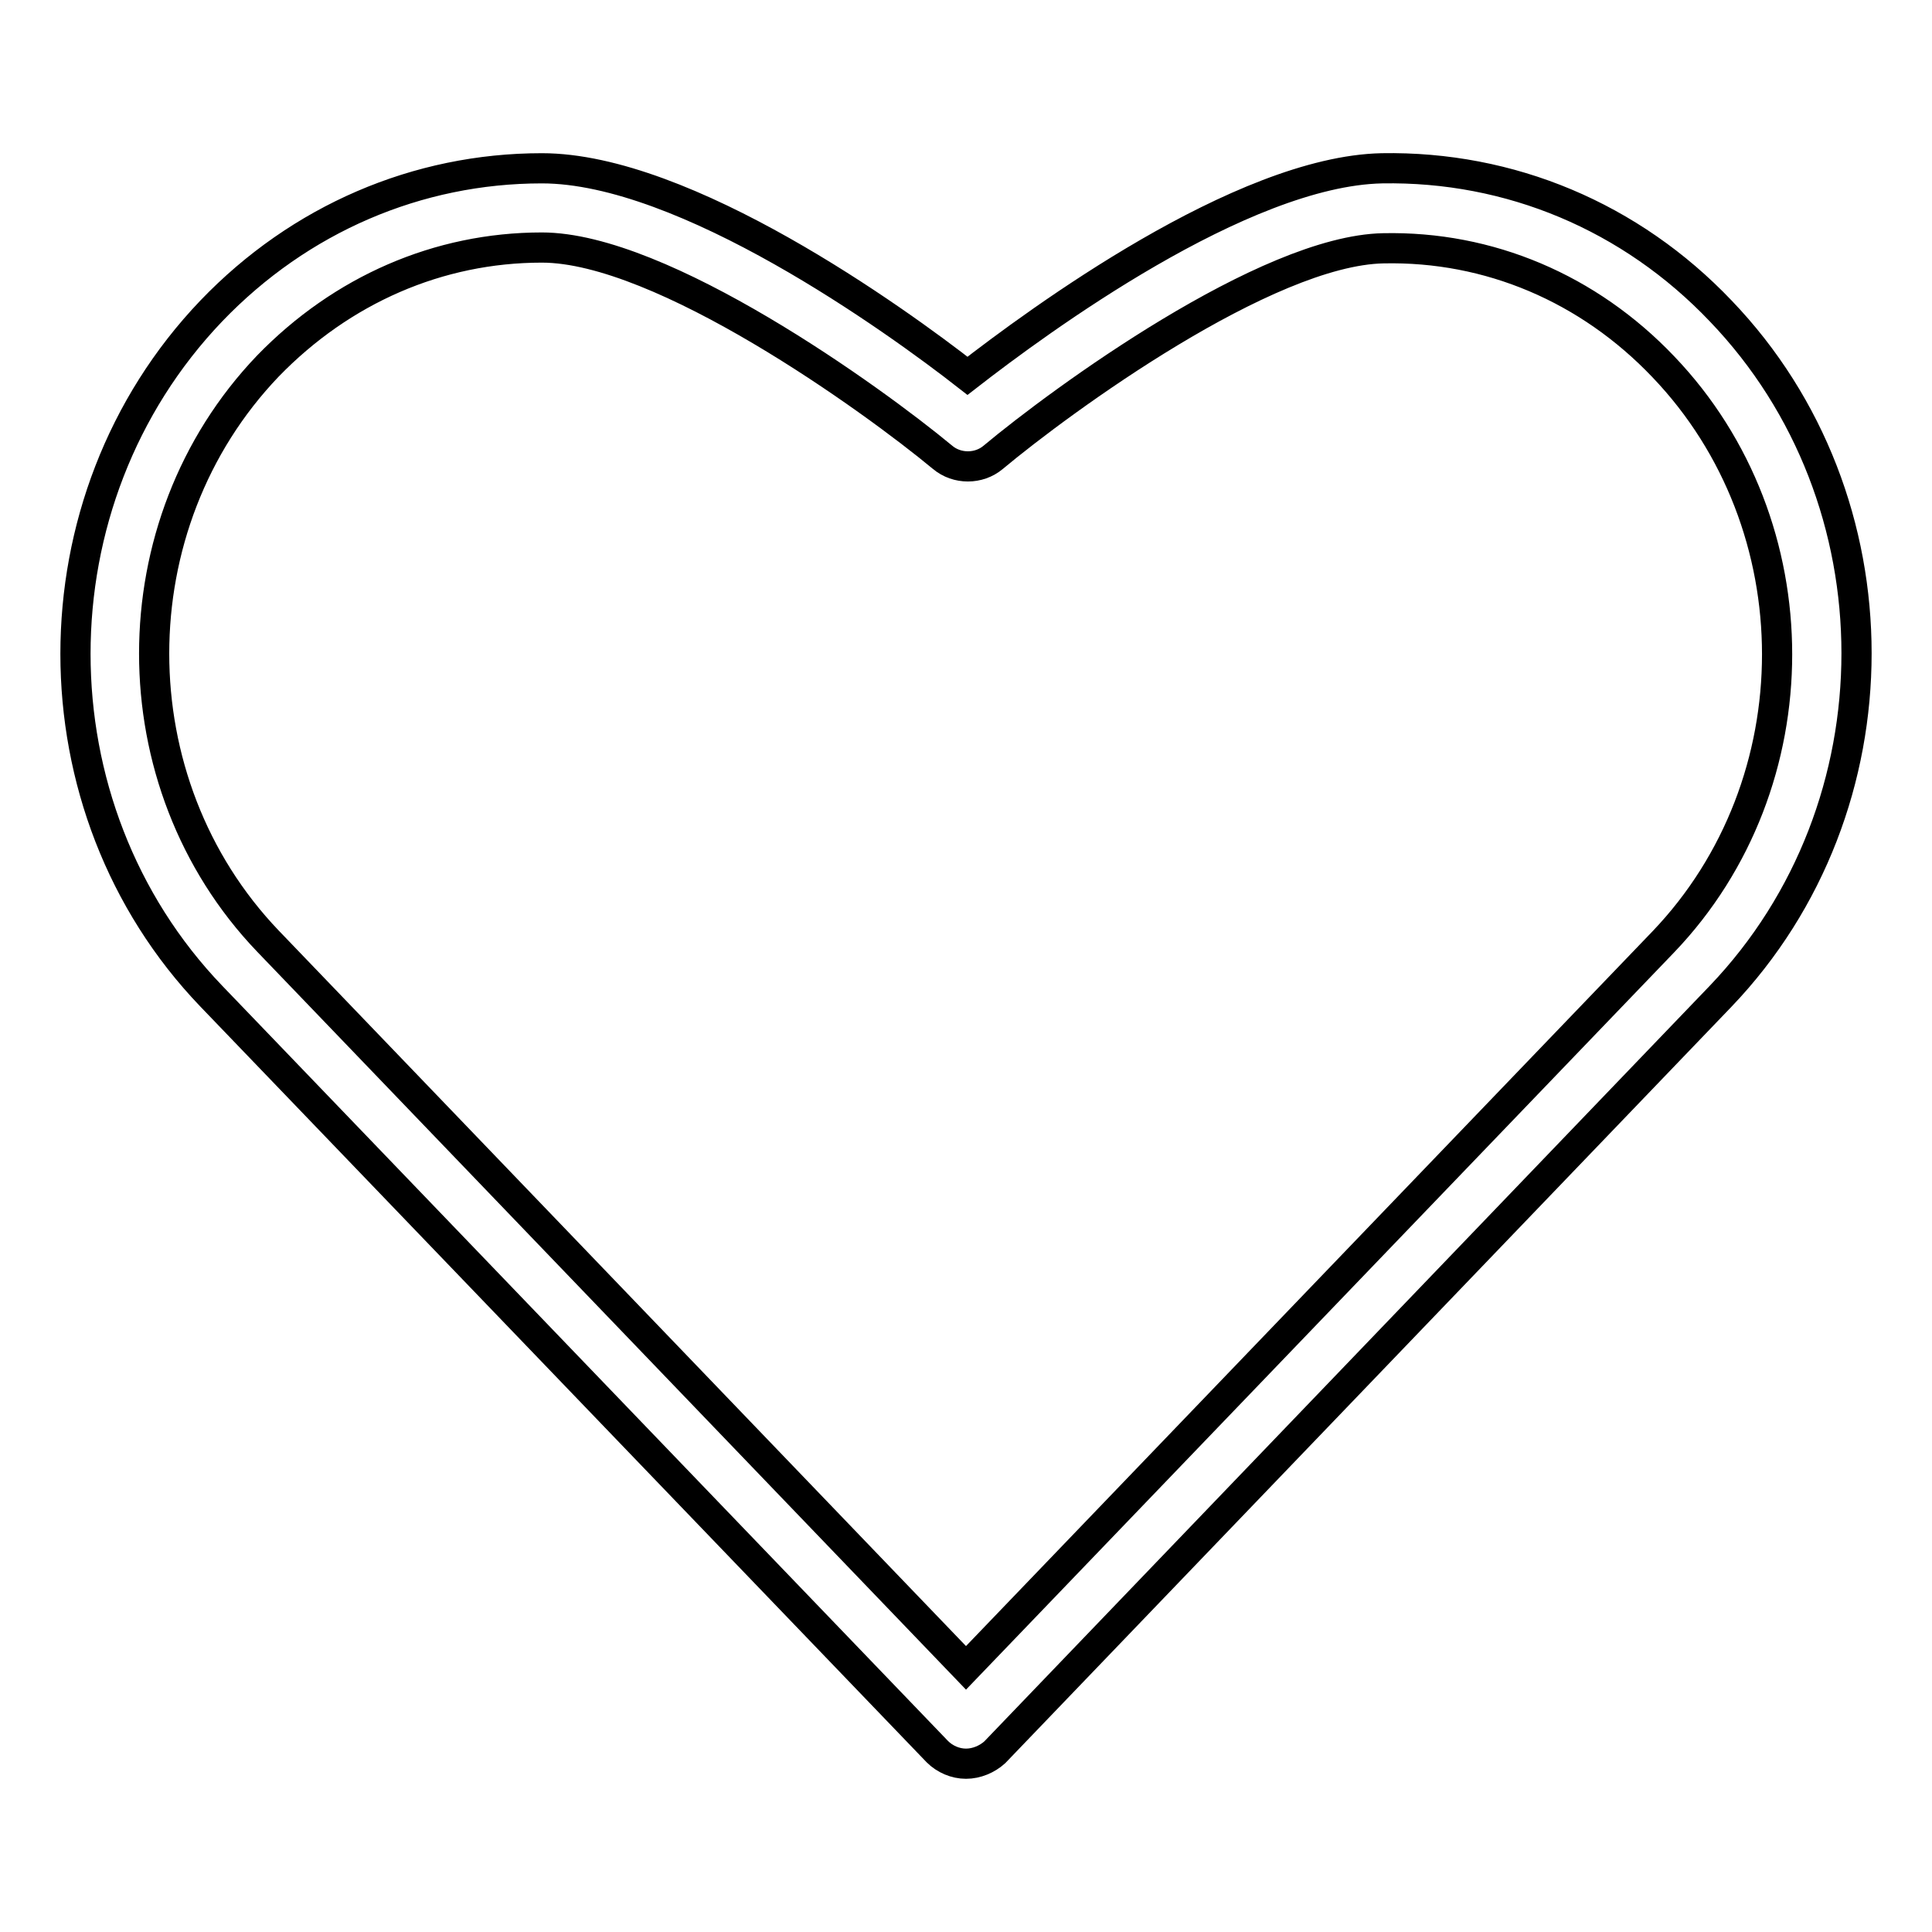
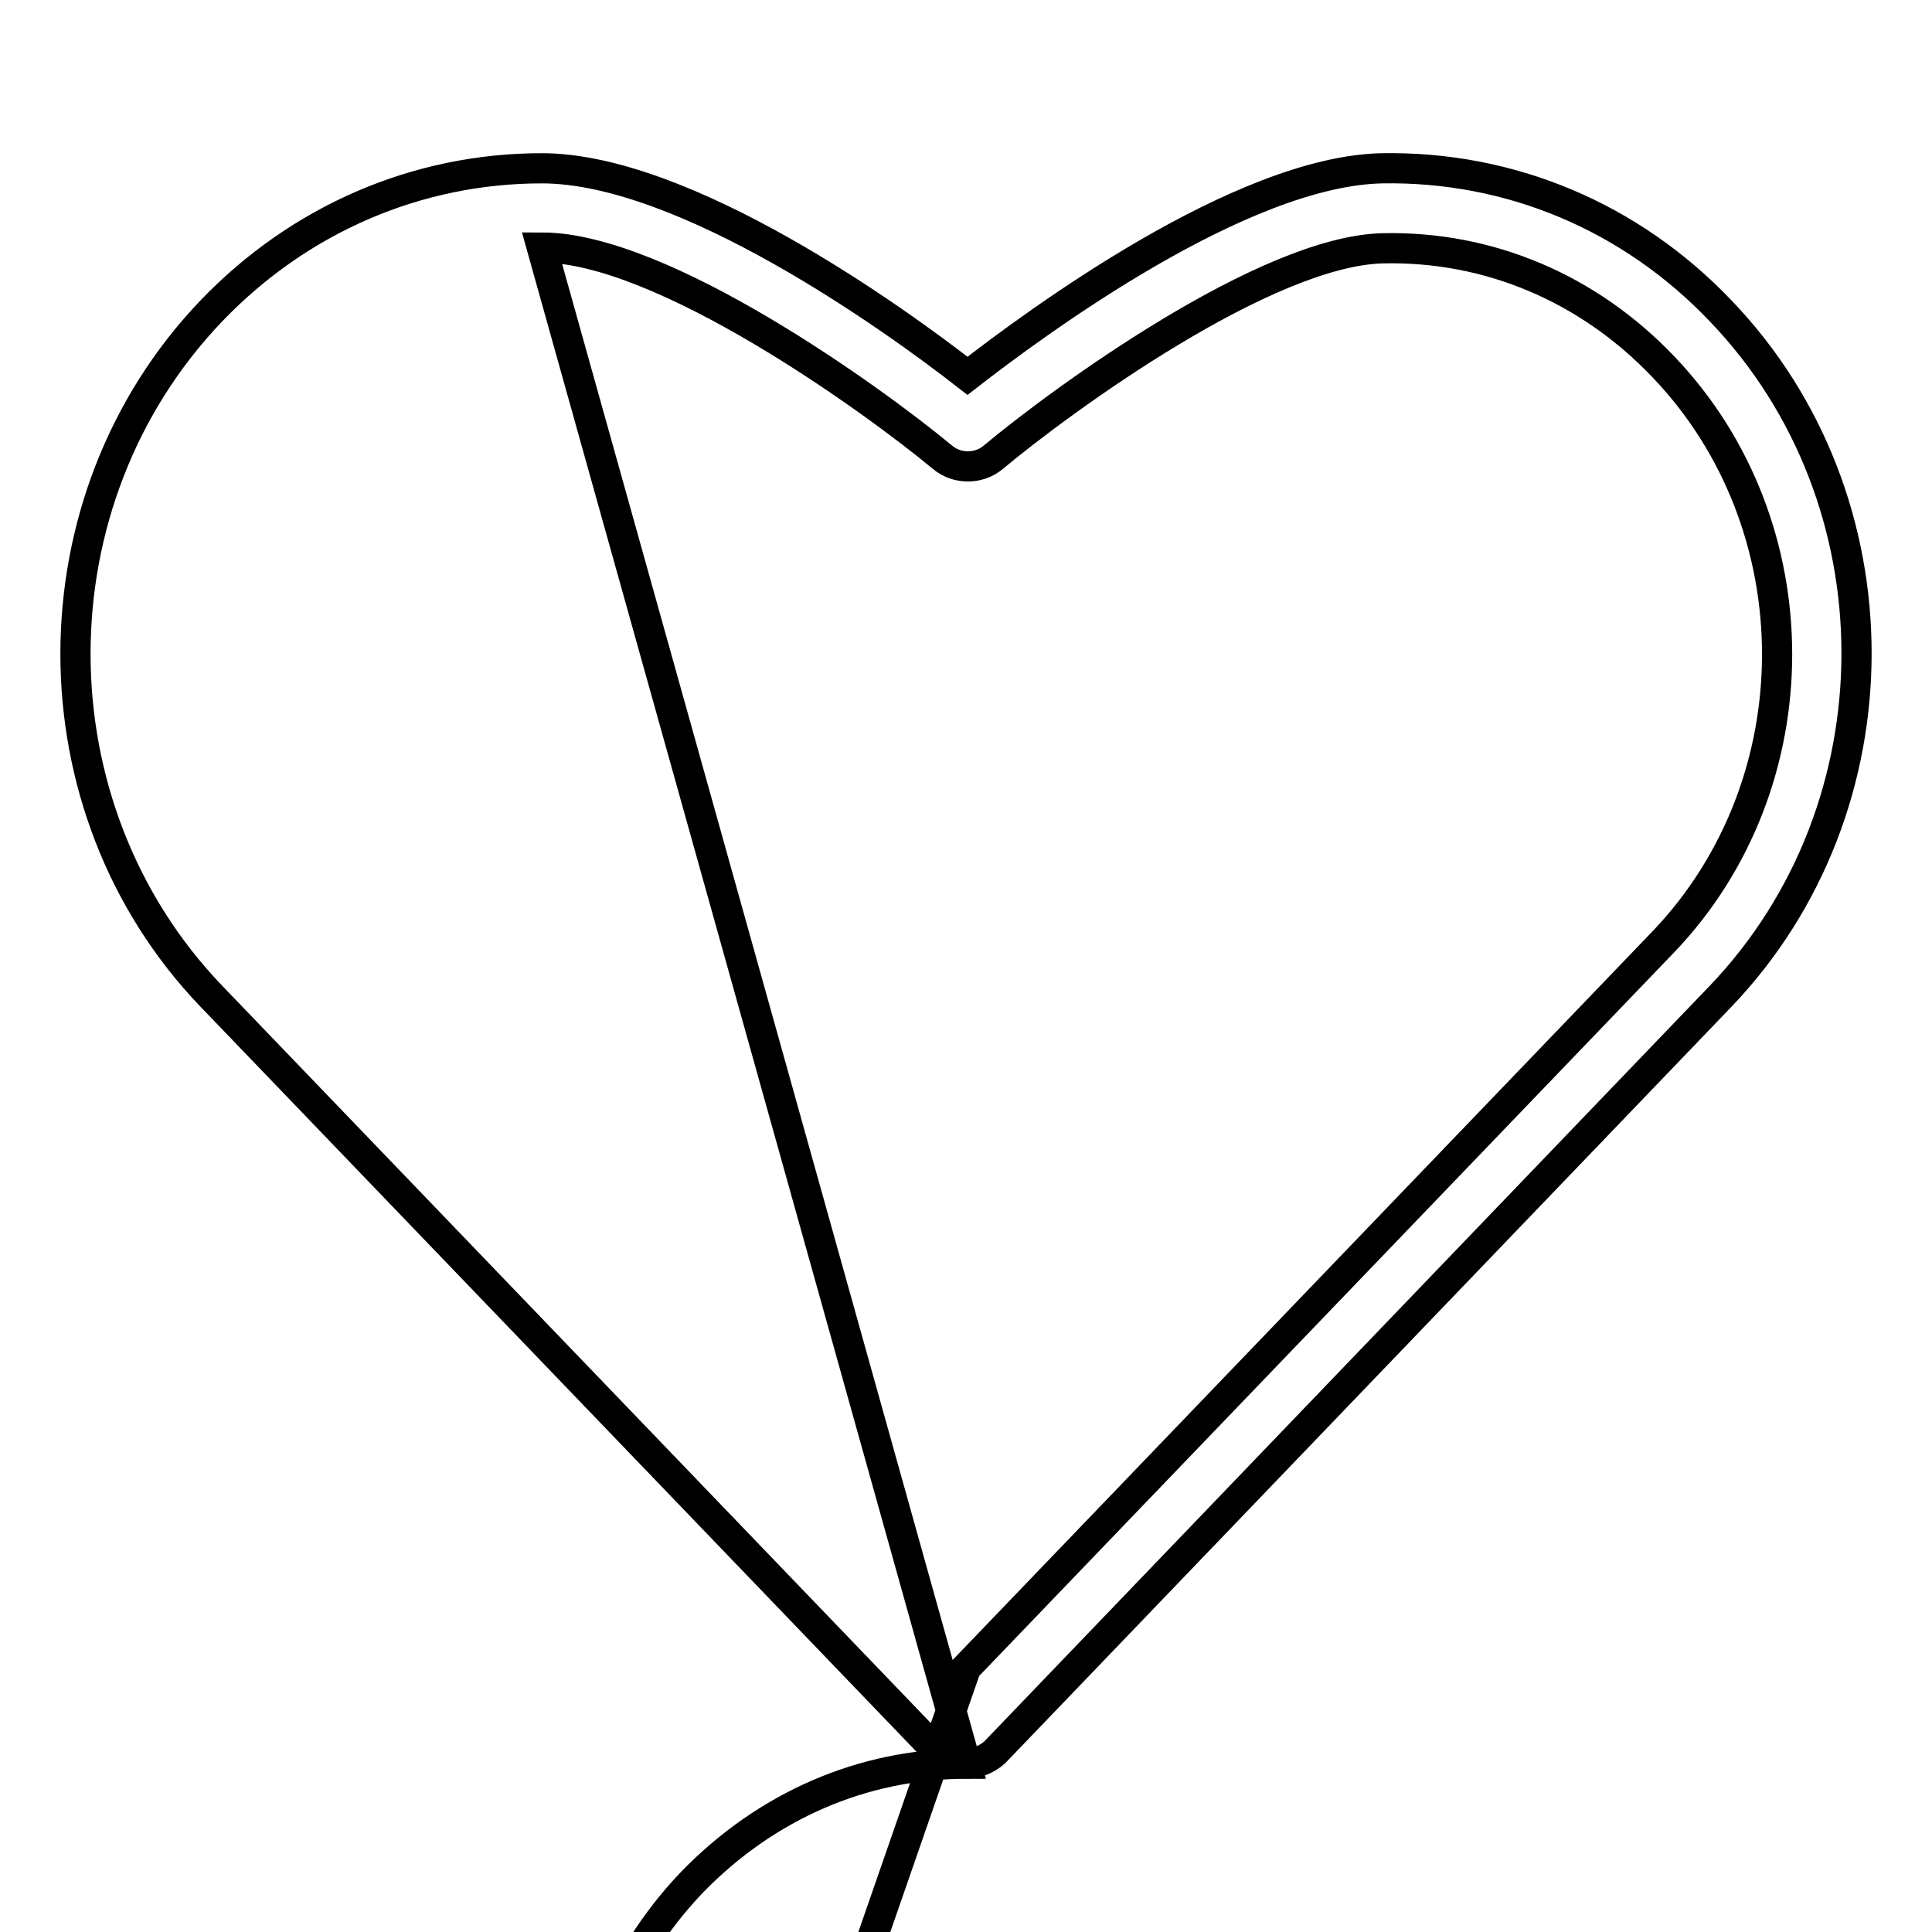
<svg xmlns="http://www.w3.org/2000/svg" version="1.1" x="0px" y="0px" viewBox="0 0 256 256" enable-background="new 0 0 256 256" xml:space="preserve">
  <g>
-     <path stroke-width="4" fill-opacity="0" stroke="#000000" d="M128,233.7c-1.4,0-2.8-0.6-3.8-1.6L28,132c-24-25-24-65.7,0-90.8C39.7,29,55.3,22.3,71.8,22.3 c19,0,46.8,20,56.4,27.5c9.4-7.3,36.3-27.1,54.9-27.5c17-0.3,33,6.4,44.9,18.9c24,25,24,65.7,0,90.8l-96.2,100.2 C130.8,233.1,129.4,233.7,128,233.7z M71.8,32.8c-13.7,0-26.5,5.6-36.3,15.7c-20.1,21-20.1,55.2,0,76.2L128,221l92.4-96.2 c20.1-21,20.1-55.2,0-76.2c-9.9-10.4-23.1-16-37.1-15.7c-15.5,0.3-42.6,20.1-51.7,27.7c-1.9,1.6-4.8,1.6-6.7,0 C115.5,52.8,87.7,32.8,71.8,32.8z" />
+     <path stroke-width="4" fill-opacity="0" stroke="#000000" d="M128,233.7c-1.4,0-2.8-0.6-3.8-1.6L28,132c-24-25-24-65.7,0-90.8C39.7,29,55.3,22.3,71.8,22.3 c19,0,46.8,20,56.4,27.5c9.4-7.3,36.3-27.1,54.9-27.5c17-0.3,33,6.4,44.9,18.9c24,25,24,65.7,0,90.8l-96.2,100.2 C130.8,233.1,129.4,233.7,128,233.7z c-13.7,0-26.5,5.6-36.3,15.7c-20.1,21-20.1,55.2,0,76.2L128,221l92.4-96.2 c20.1-21,20.1-55.2,0-76.2c-9.9-10.4-23.1-16-37.1-15.7c-15.5,0.3-42.6,20.1-51.7,27.7c-1.9,1.6-4.8,1.6-6.7,0 C115.5,52.8,87.7,32.8,71.8,32.8z" />
  </g>
</svg>